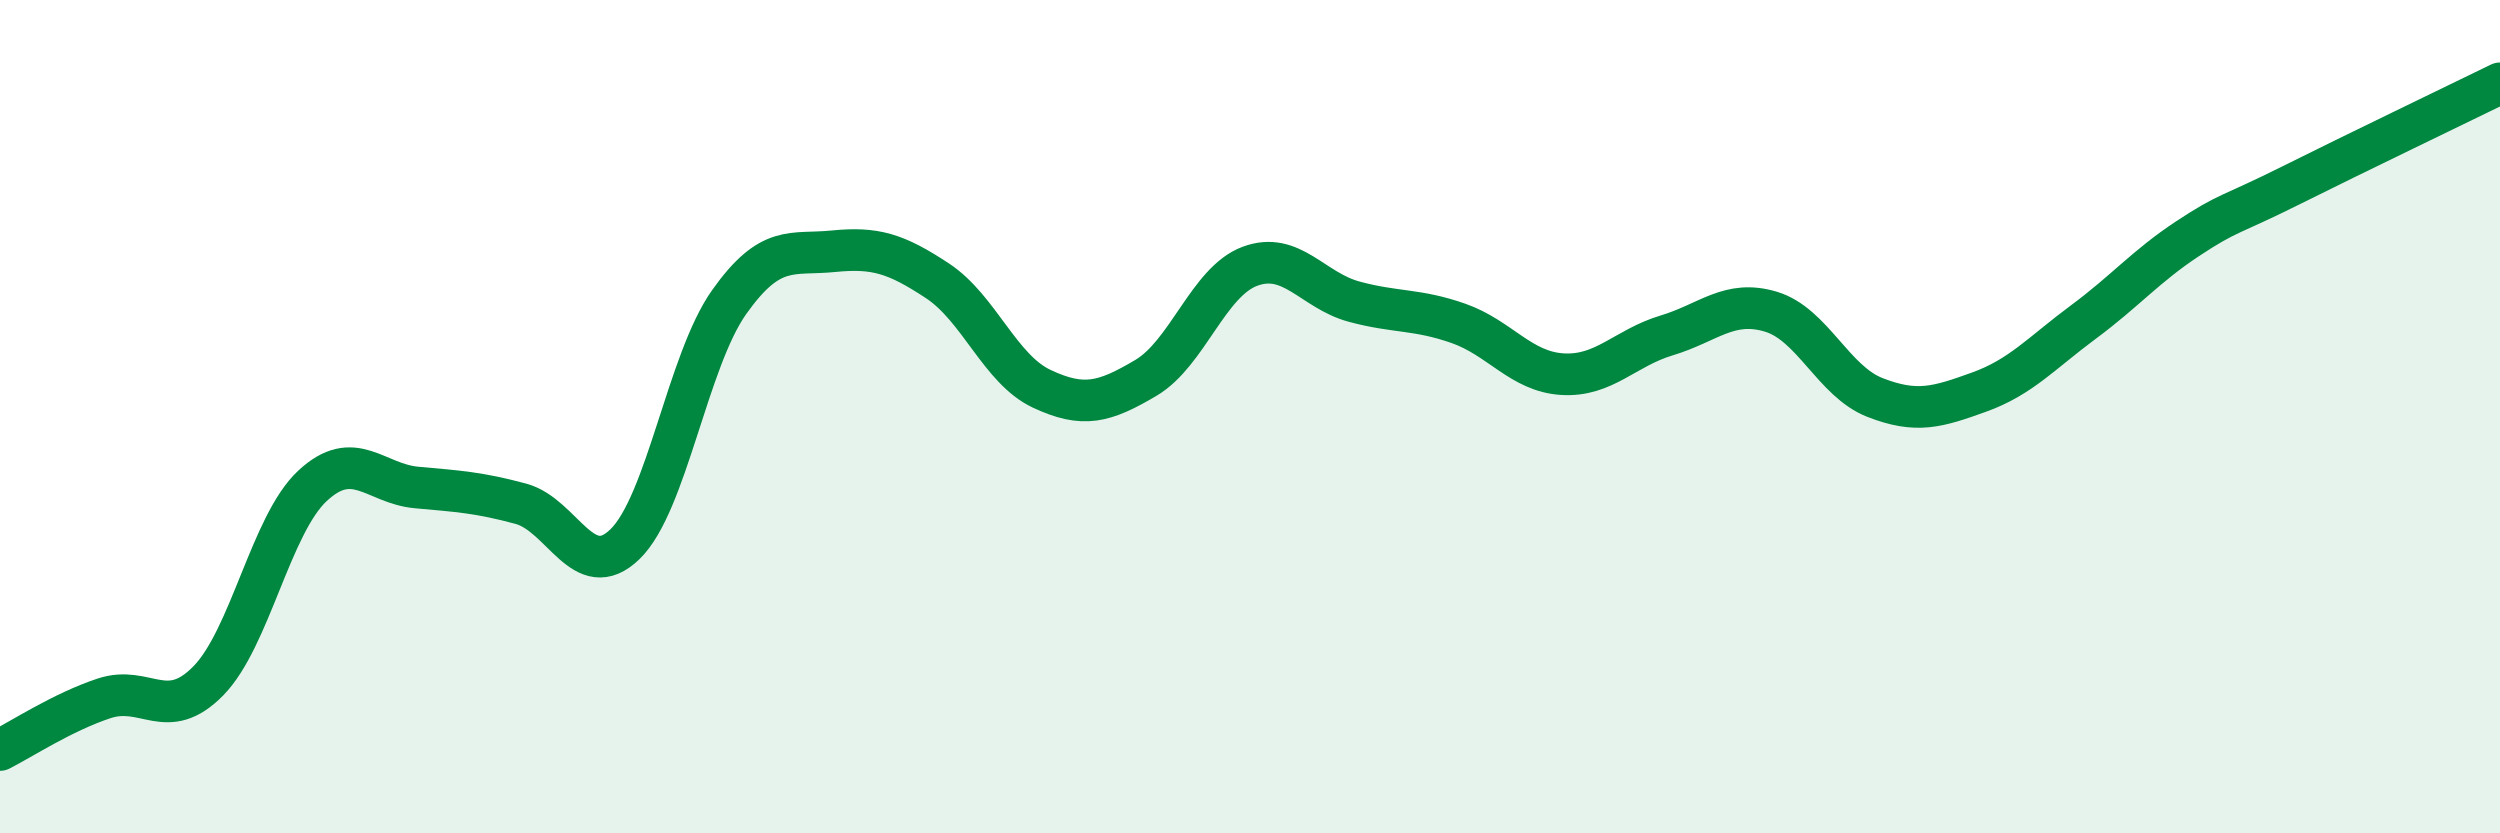
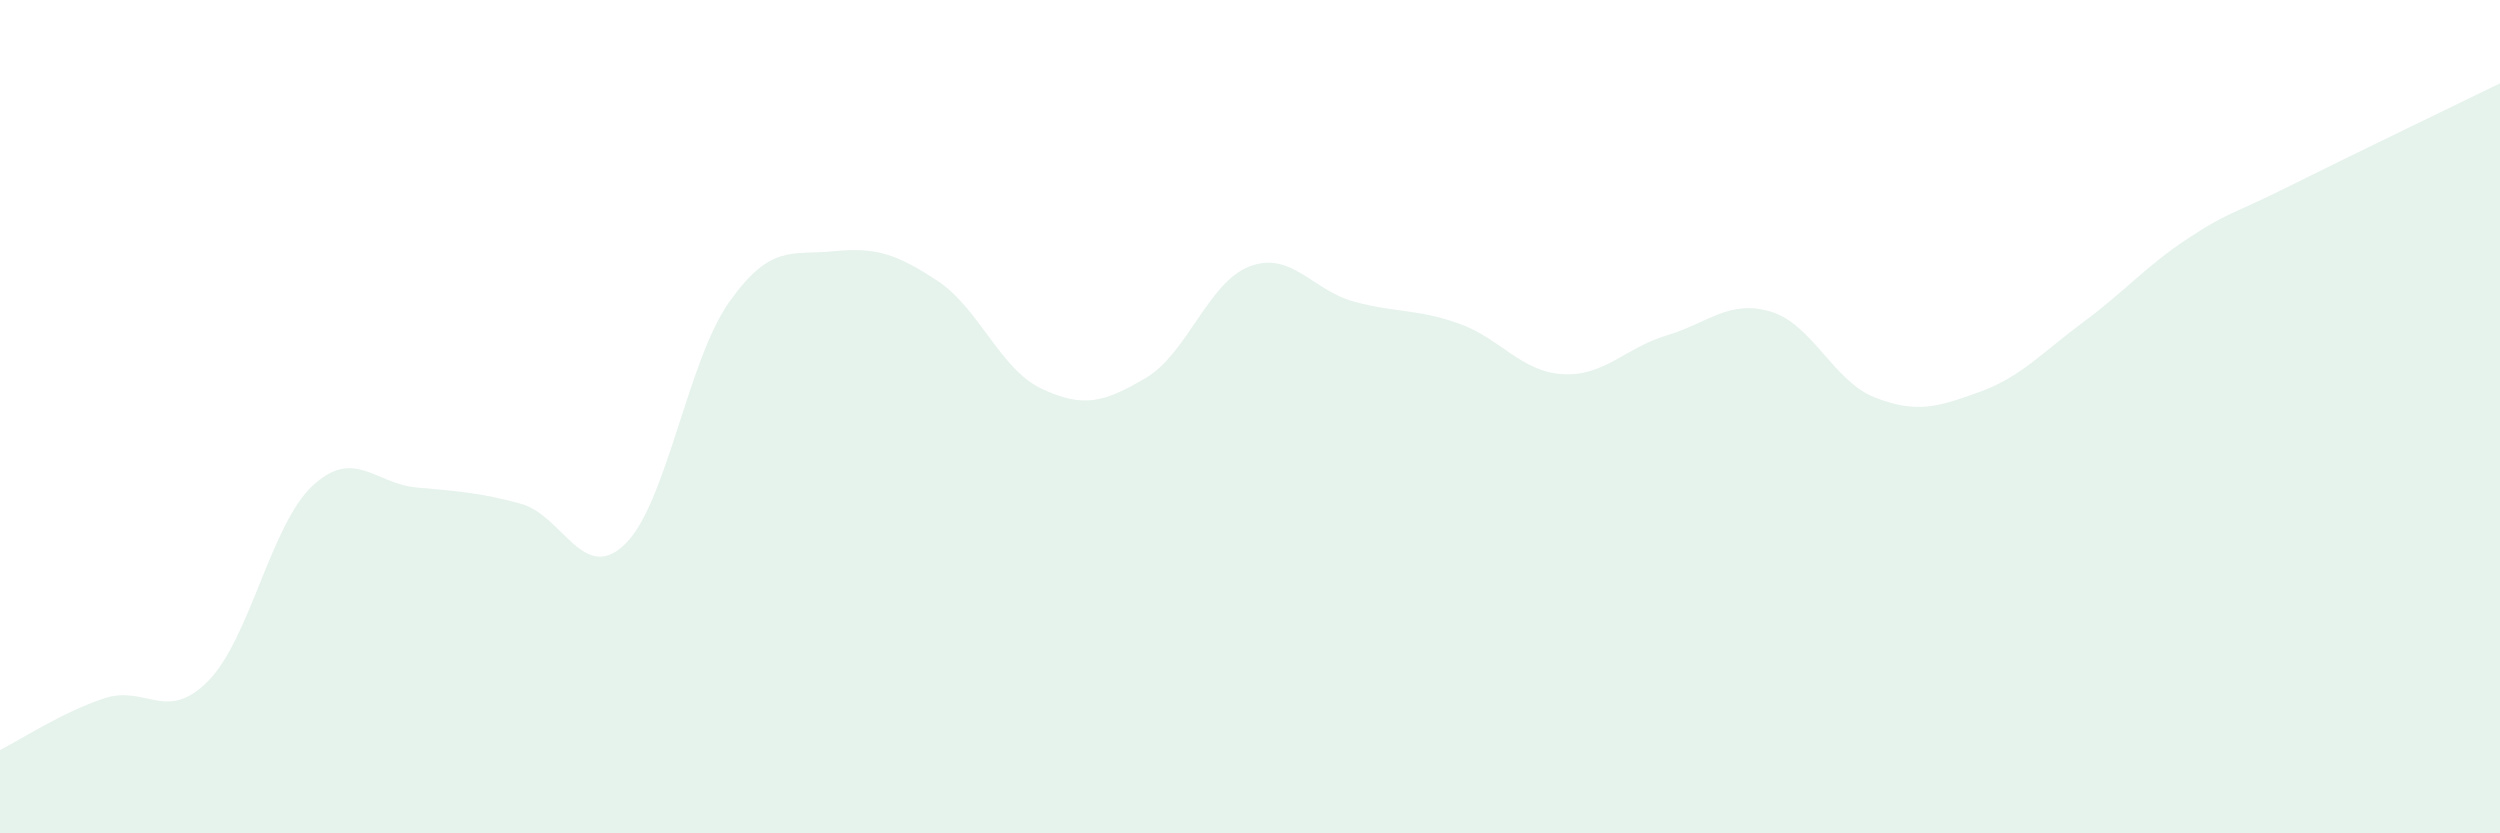
<svg xmlns="http://www.w3.org/2000/svg" width="60" height="20" viewBox="0 0 60 20">
  <path d="M 0,18 C 0.5,17.75 1.5,17.09 2.5,16.76 C 3.5,16.43 4,17.36 5,16.34 C 6,15.32 6.5,12.59 7.5,11.66 C 8.5,10.73 9,11.61 10,11.7 C 11,11.79 11.5,11.82 12.5,12.09 C 13.5,12.36 14,14.03 15,13.06 C 16,12.09 16.5,8.66 17.5,7.25 C 18.5,5.84 19,6.13 20,6.03 C 21,5.93 21.5,6.08 22.5,6.74 C 23.5,7.4 24,8.86 25,9.33 C 26,9.8 26.5,9.66 27.5,9.07 C 28.5,8.48 29,6.76 30,6.39 C 31,6.02 31.5,6.97 32.5,7.24 C 33.5,7.51 34,7.41 35,7.76 C 36,8.11 36.5,8.92 37.5,8.98 C 38.5,9.04 39,8.35 40,8.05 C 41,7.75 41.5,7.18 42.5,7.48 C 43.5,7.78 44,9.15 45,9.54 C 46,9.93 46.5,9.77 47.5,9.41 C 48.5,9.05 49,8.47 50,7.73 C 51,6.99 51.5,6.39 52.5,5.73 C 53.5,5.07 53.5,5.19 55,4.44 C 56.5,3.69 59,2.49 60,2L60 20L0 20Z" fill="#008740" opacity="0.1" stroke-linecap="round" stroke-linejoin="round" />
-   <path d="M 0,18 C 0.5,17.75 1.5,17.09 2.5,16.76 C 3.5,16.43 4,17.36 5,16.34 C 6,15.32 6.5,12.59 7.5,11.66 C 8.5,10.73 9,11.61 10,11.7 C 11,11.79 11.5,11.82 12.5,12.09 C 13.5,12.36 14,14.03 15,13.06 C 16,12.09 16.5,8.66 17.5,7.25 C 18.5,5.84 19,6.13 20,6.03 C 21,5.93 21.5,6.08 22.5,6.74 C 23.5,7.4 24,8.86 25,9.33 C 26,9.8 26.5,9.66 27.5,9.07 C 28.5,8.48 29,6.76 30,6.39 C 31,6.02 31.5,6.97 32.5,7.24 C 33.5,7.51 34,7.41 35,7.76 C 36,8.11 36.5,8.92 37.5,8.98 C 38.5,9.04 39,8.35 40,8.05 C 41,7.75 41.5,7.18 42.5,7.48 C 43.5,7.78 44,9.15 45,9.54 C 46,9.93 46.5,9.77 47.5,9.41 C 48.5,9.05 49,8.47 50,7.73 C 51,6.99 51.5,6.39 52.5,5.73 C 53.5,5.07 53.5,5.19 55,4.44 C 56.5,3.69 59,2.49 60,2" stroke="#008740" stroke-width="1" fill="none" stroke-linecap="round" stroke-linejoin="round" />
</svg>